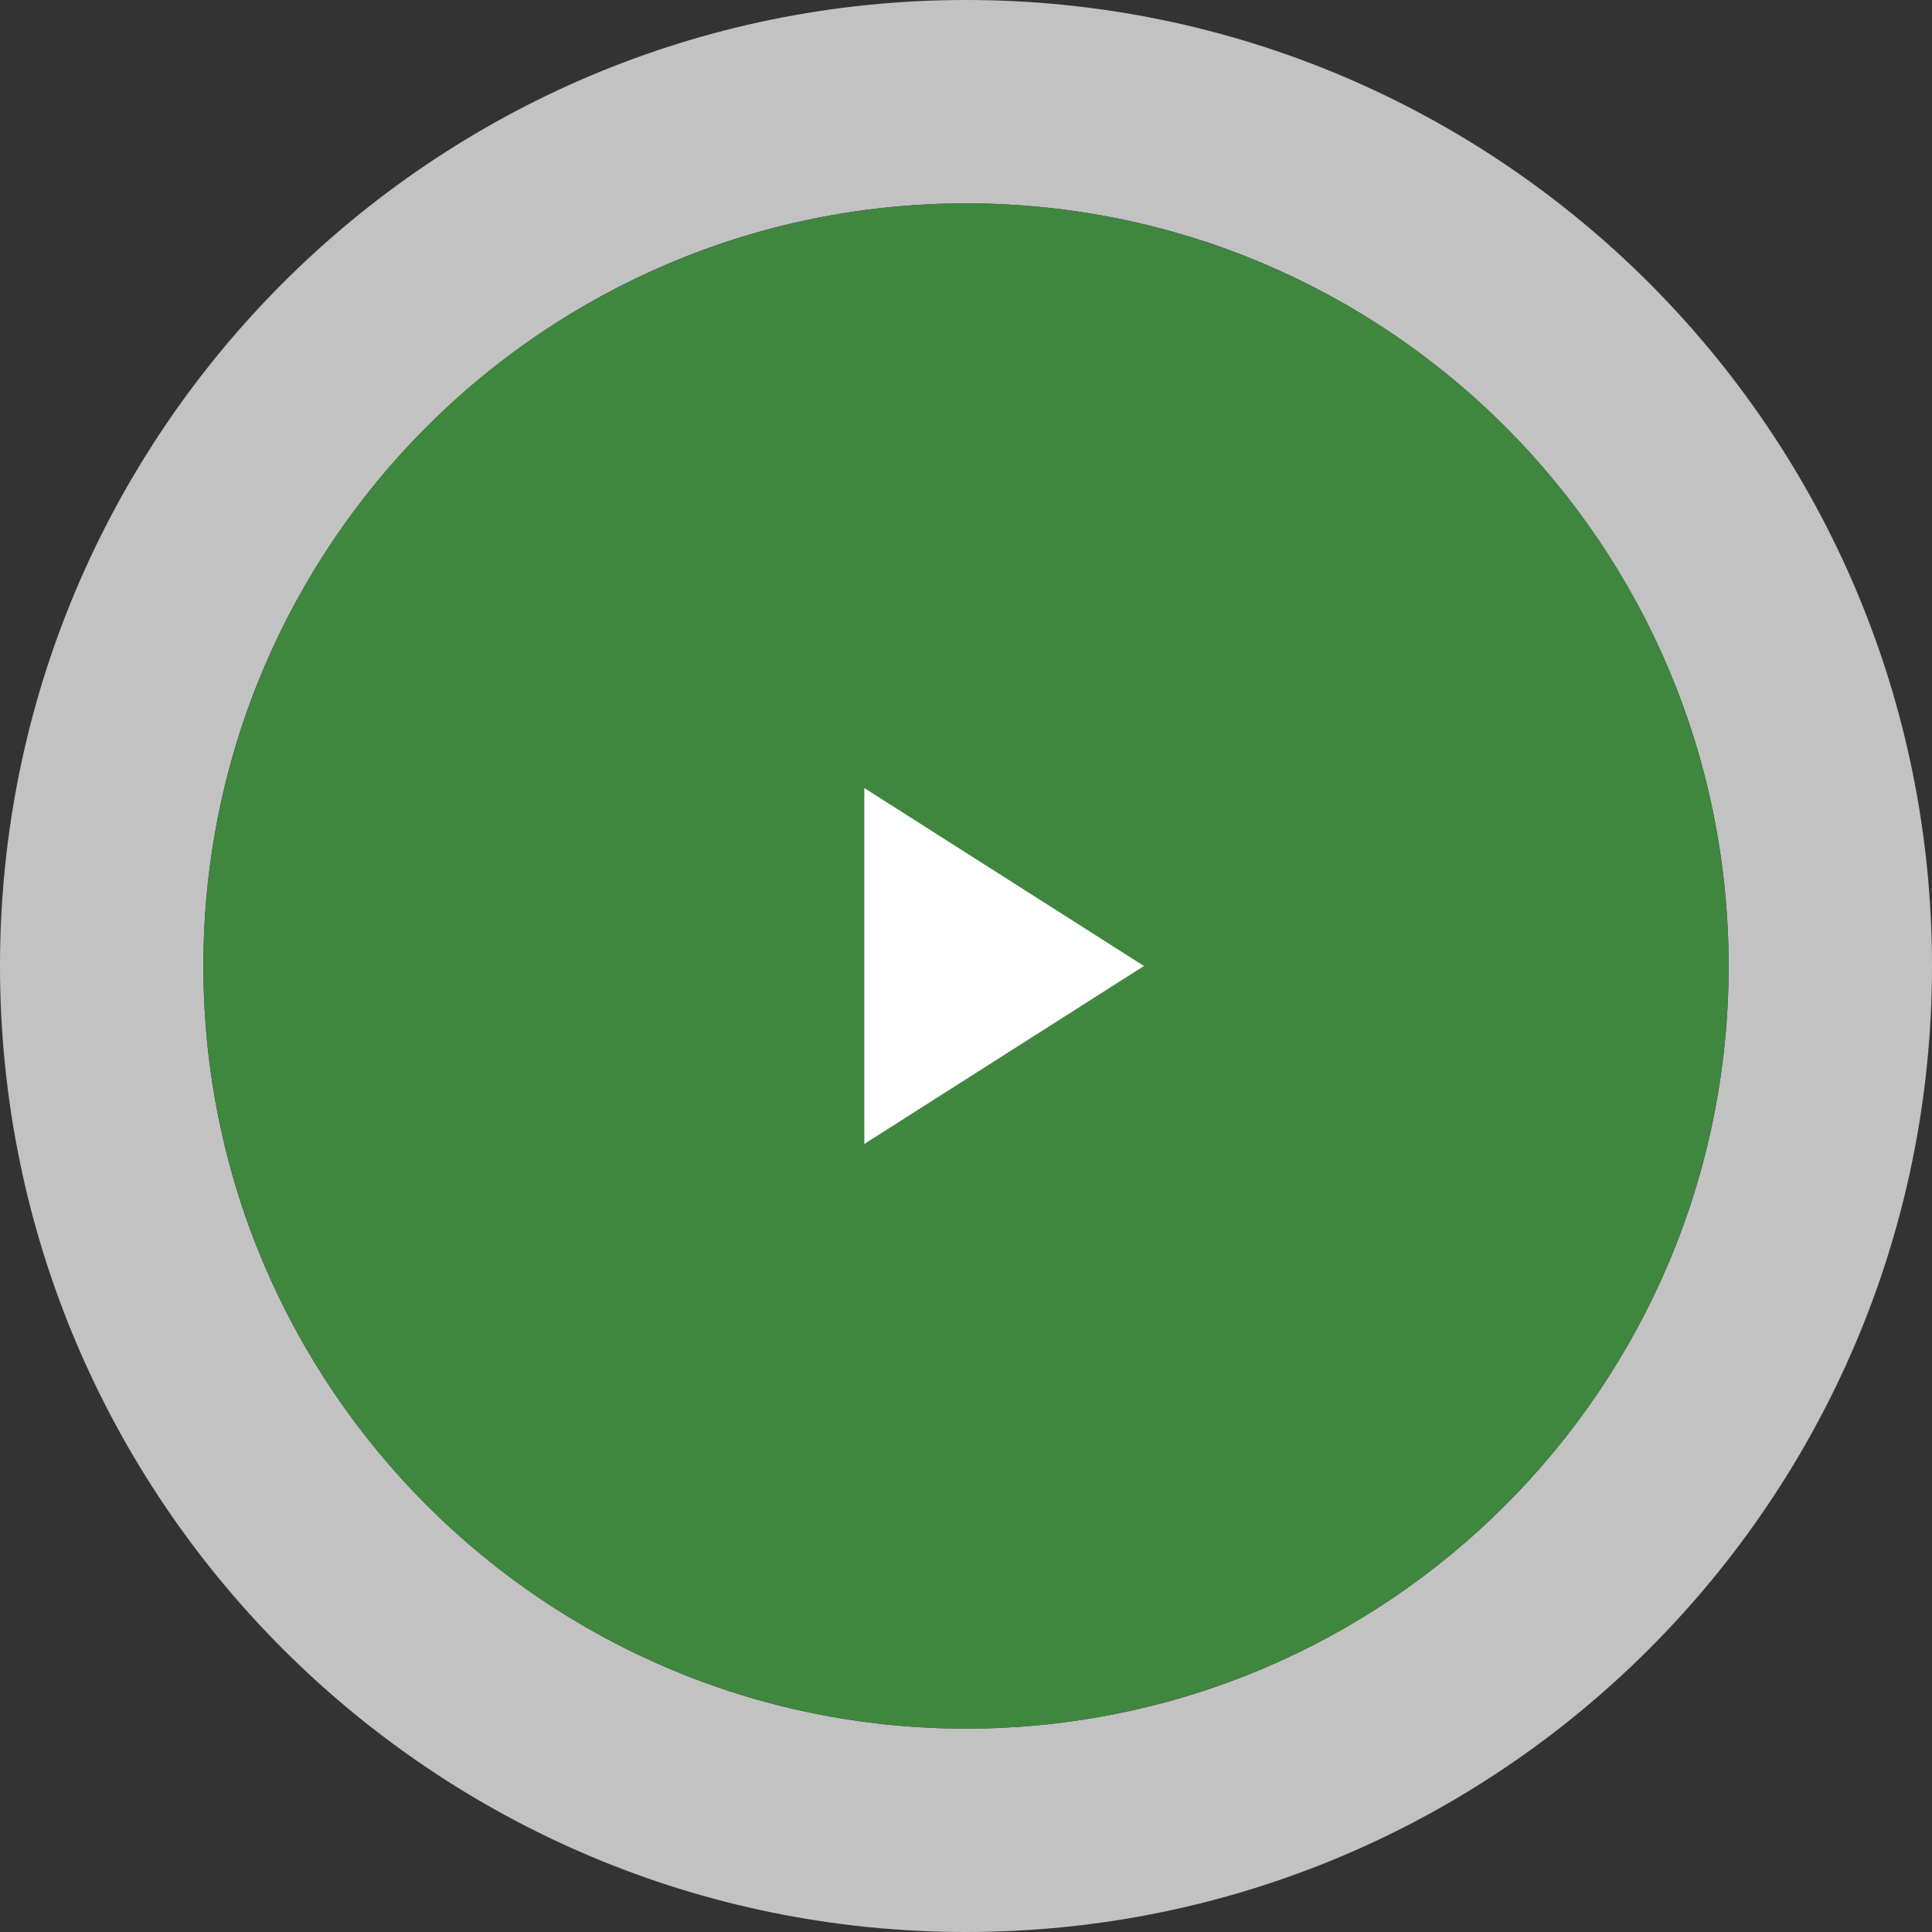
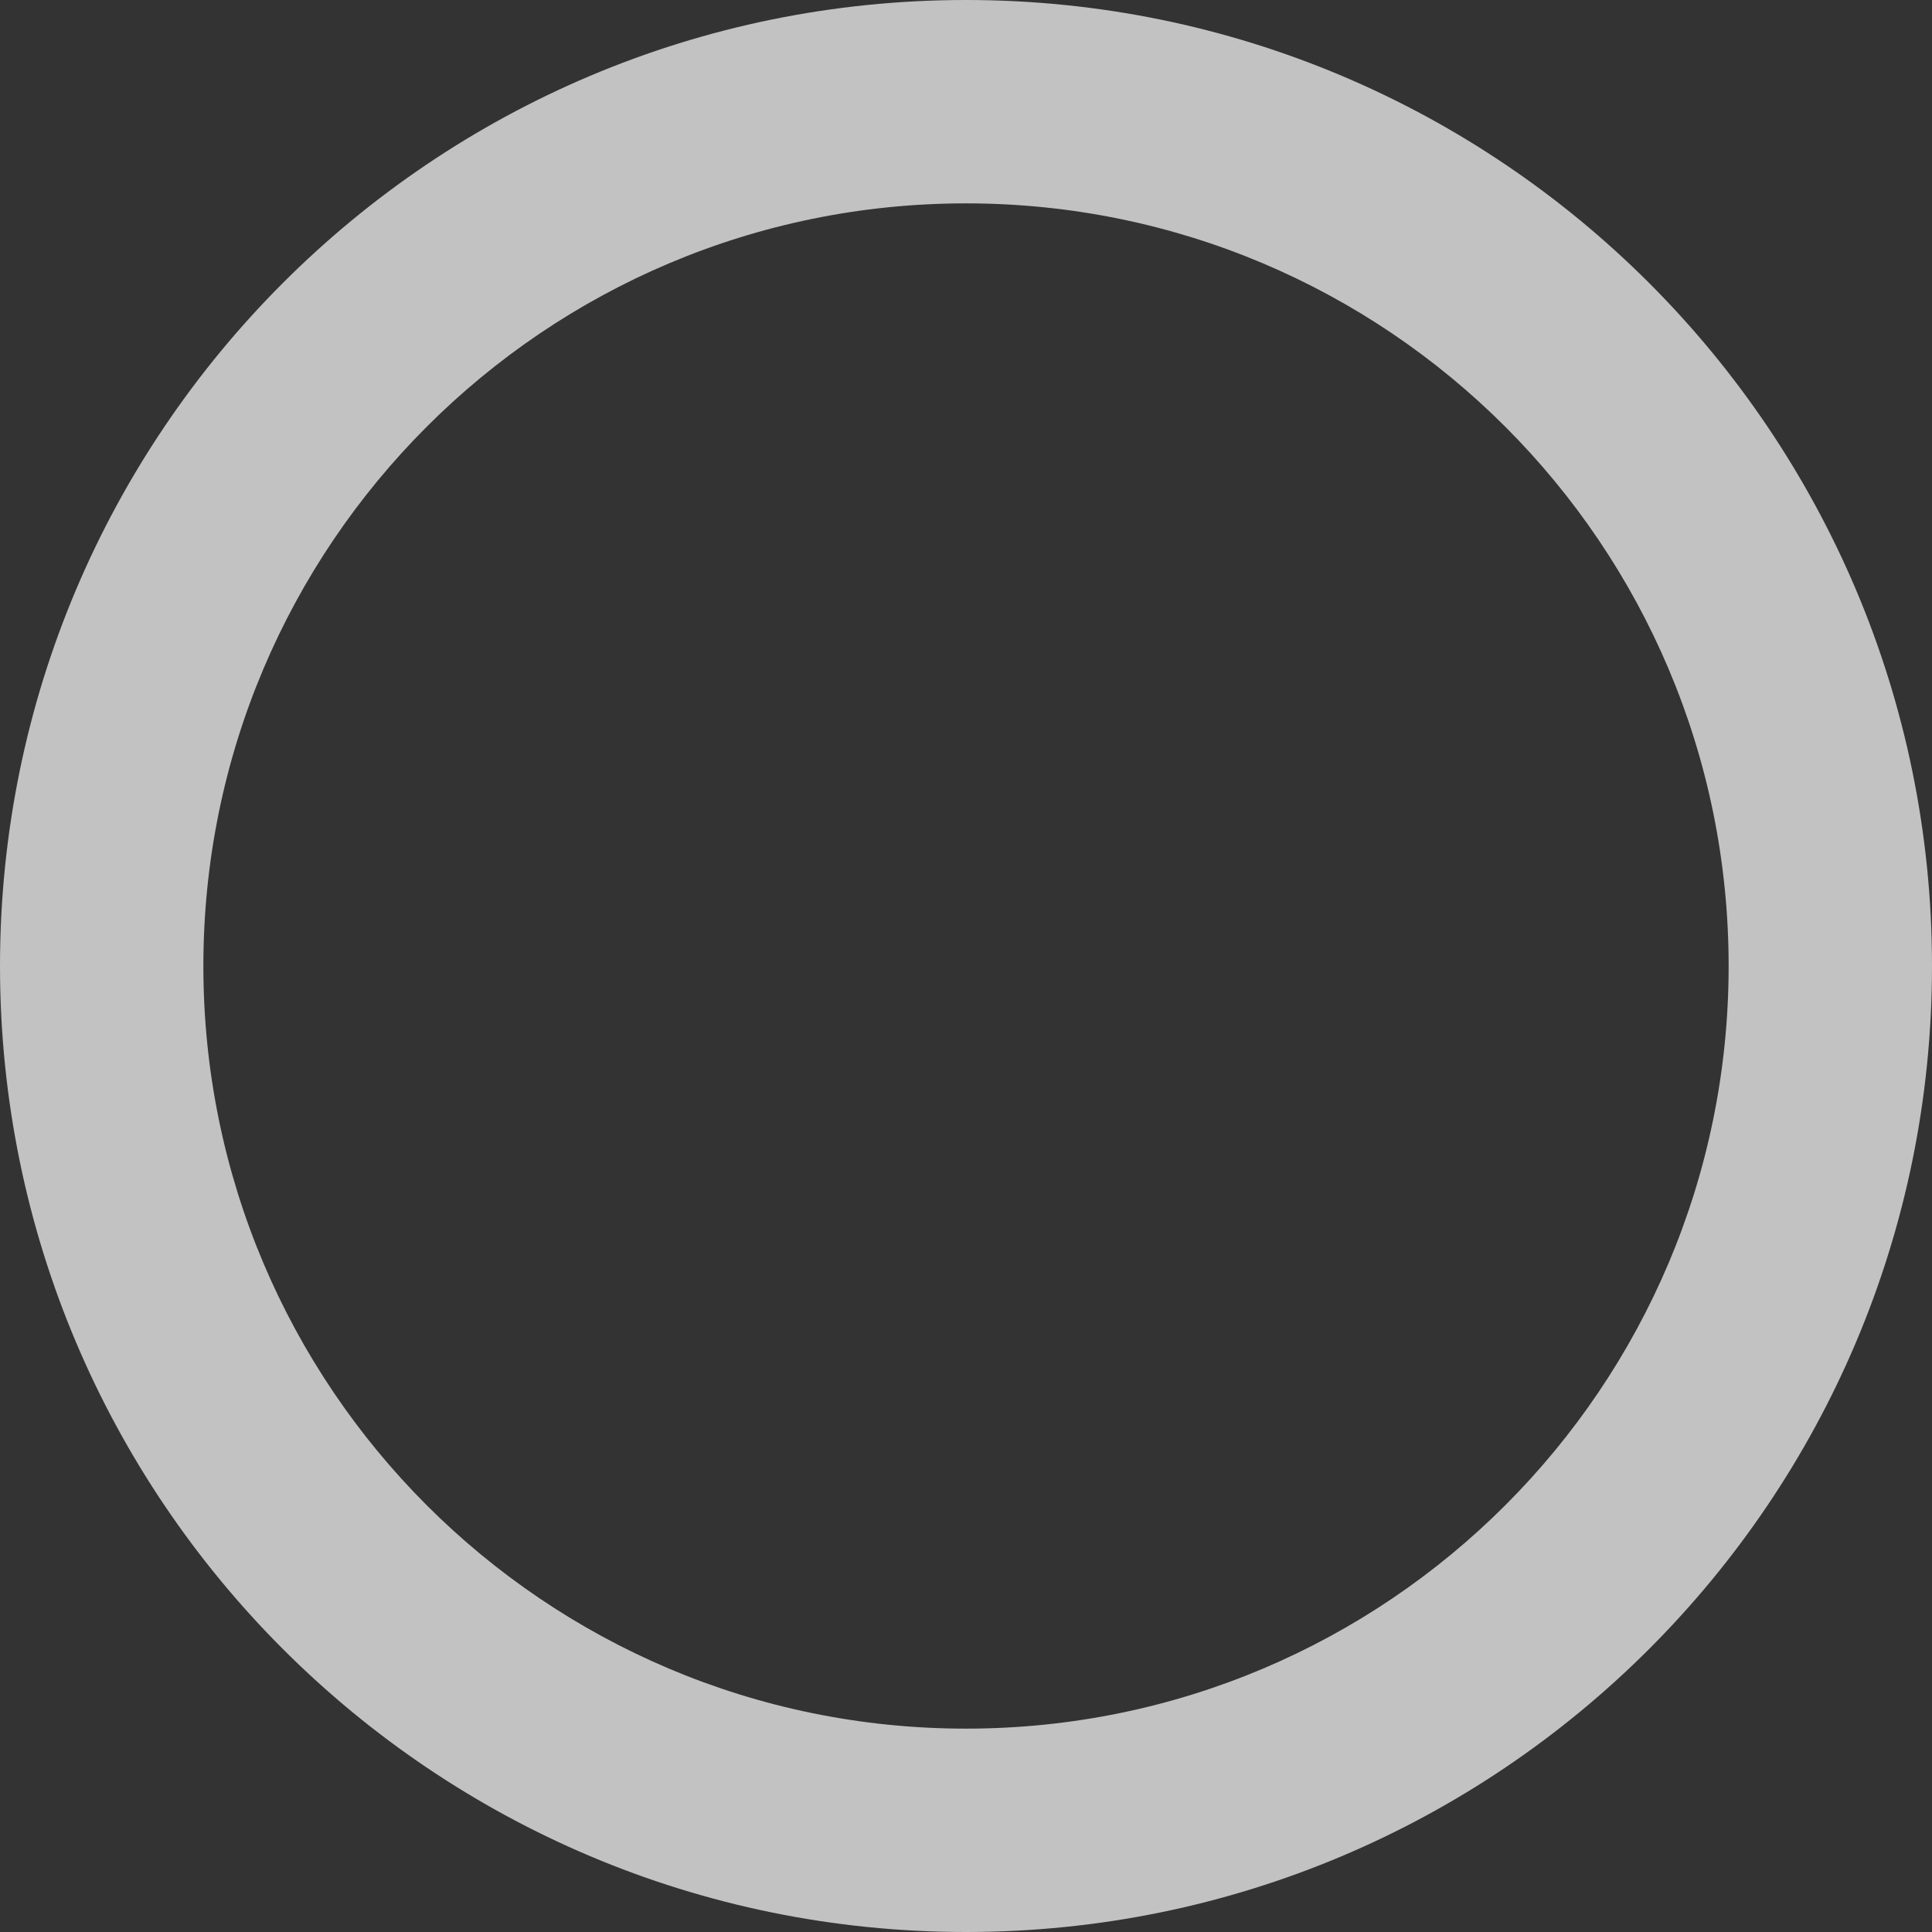
<svg xmlns="http://www.w3.org/2000/svg" width="76" height="76" viewBox="0 0 76 76" fill="none">
  <rect x="0" y="0" width="76" height="76" fill="#333333" stroke="none" />
  <path fill-rule="evenodd" clip-rule="evenodd" d="M38 76C58.987 76 76 58.987 76 38C76 17.013 58.987 0 38 0C17.013 0 0 17.013 0 38C0 58.987 17.013 76 38 76ZM38 68C54.569 68 68 54.569 68 38C68 21.431 54.569 8 38 8C21.431 8 8 21.431 8 38C8 54.569 21.431 68 38 68Z" fill="white" fill-opacity="0.7" />
-   <circle cx="38" cy="38" r="30" fill="#3F873F" />
-   <path d="M34 31V45L45 38L34 31Z" fill="white" />
+   <path d="M34 31L45 38L34 31Z" fill="white" />
</svg>